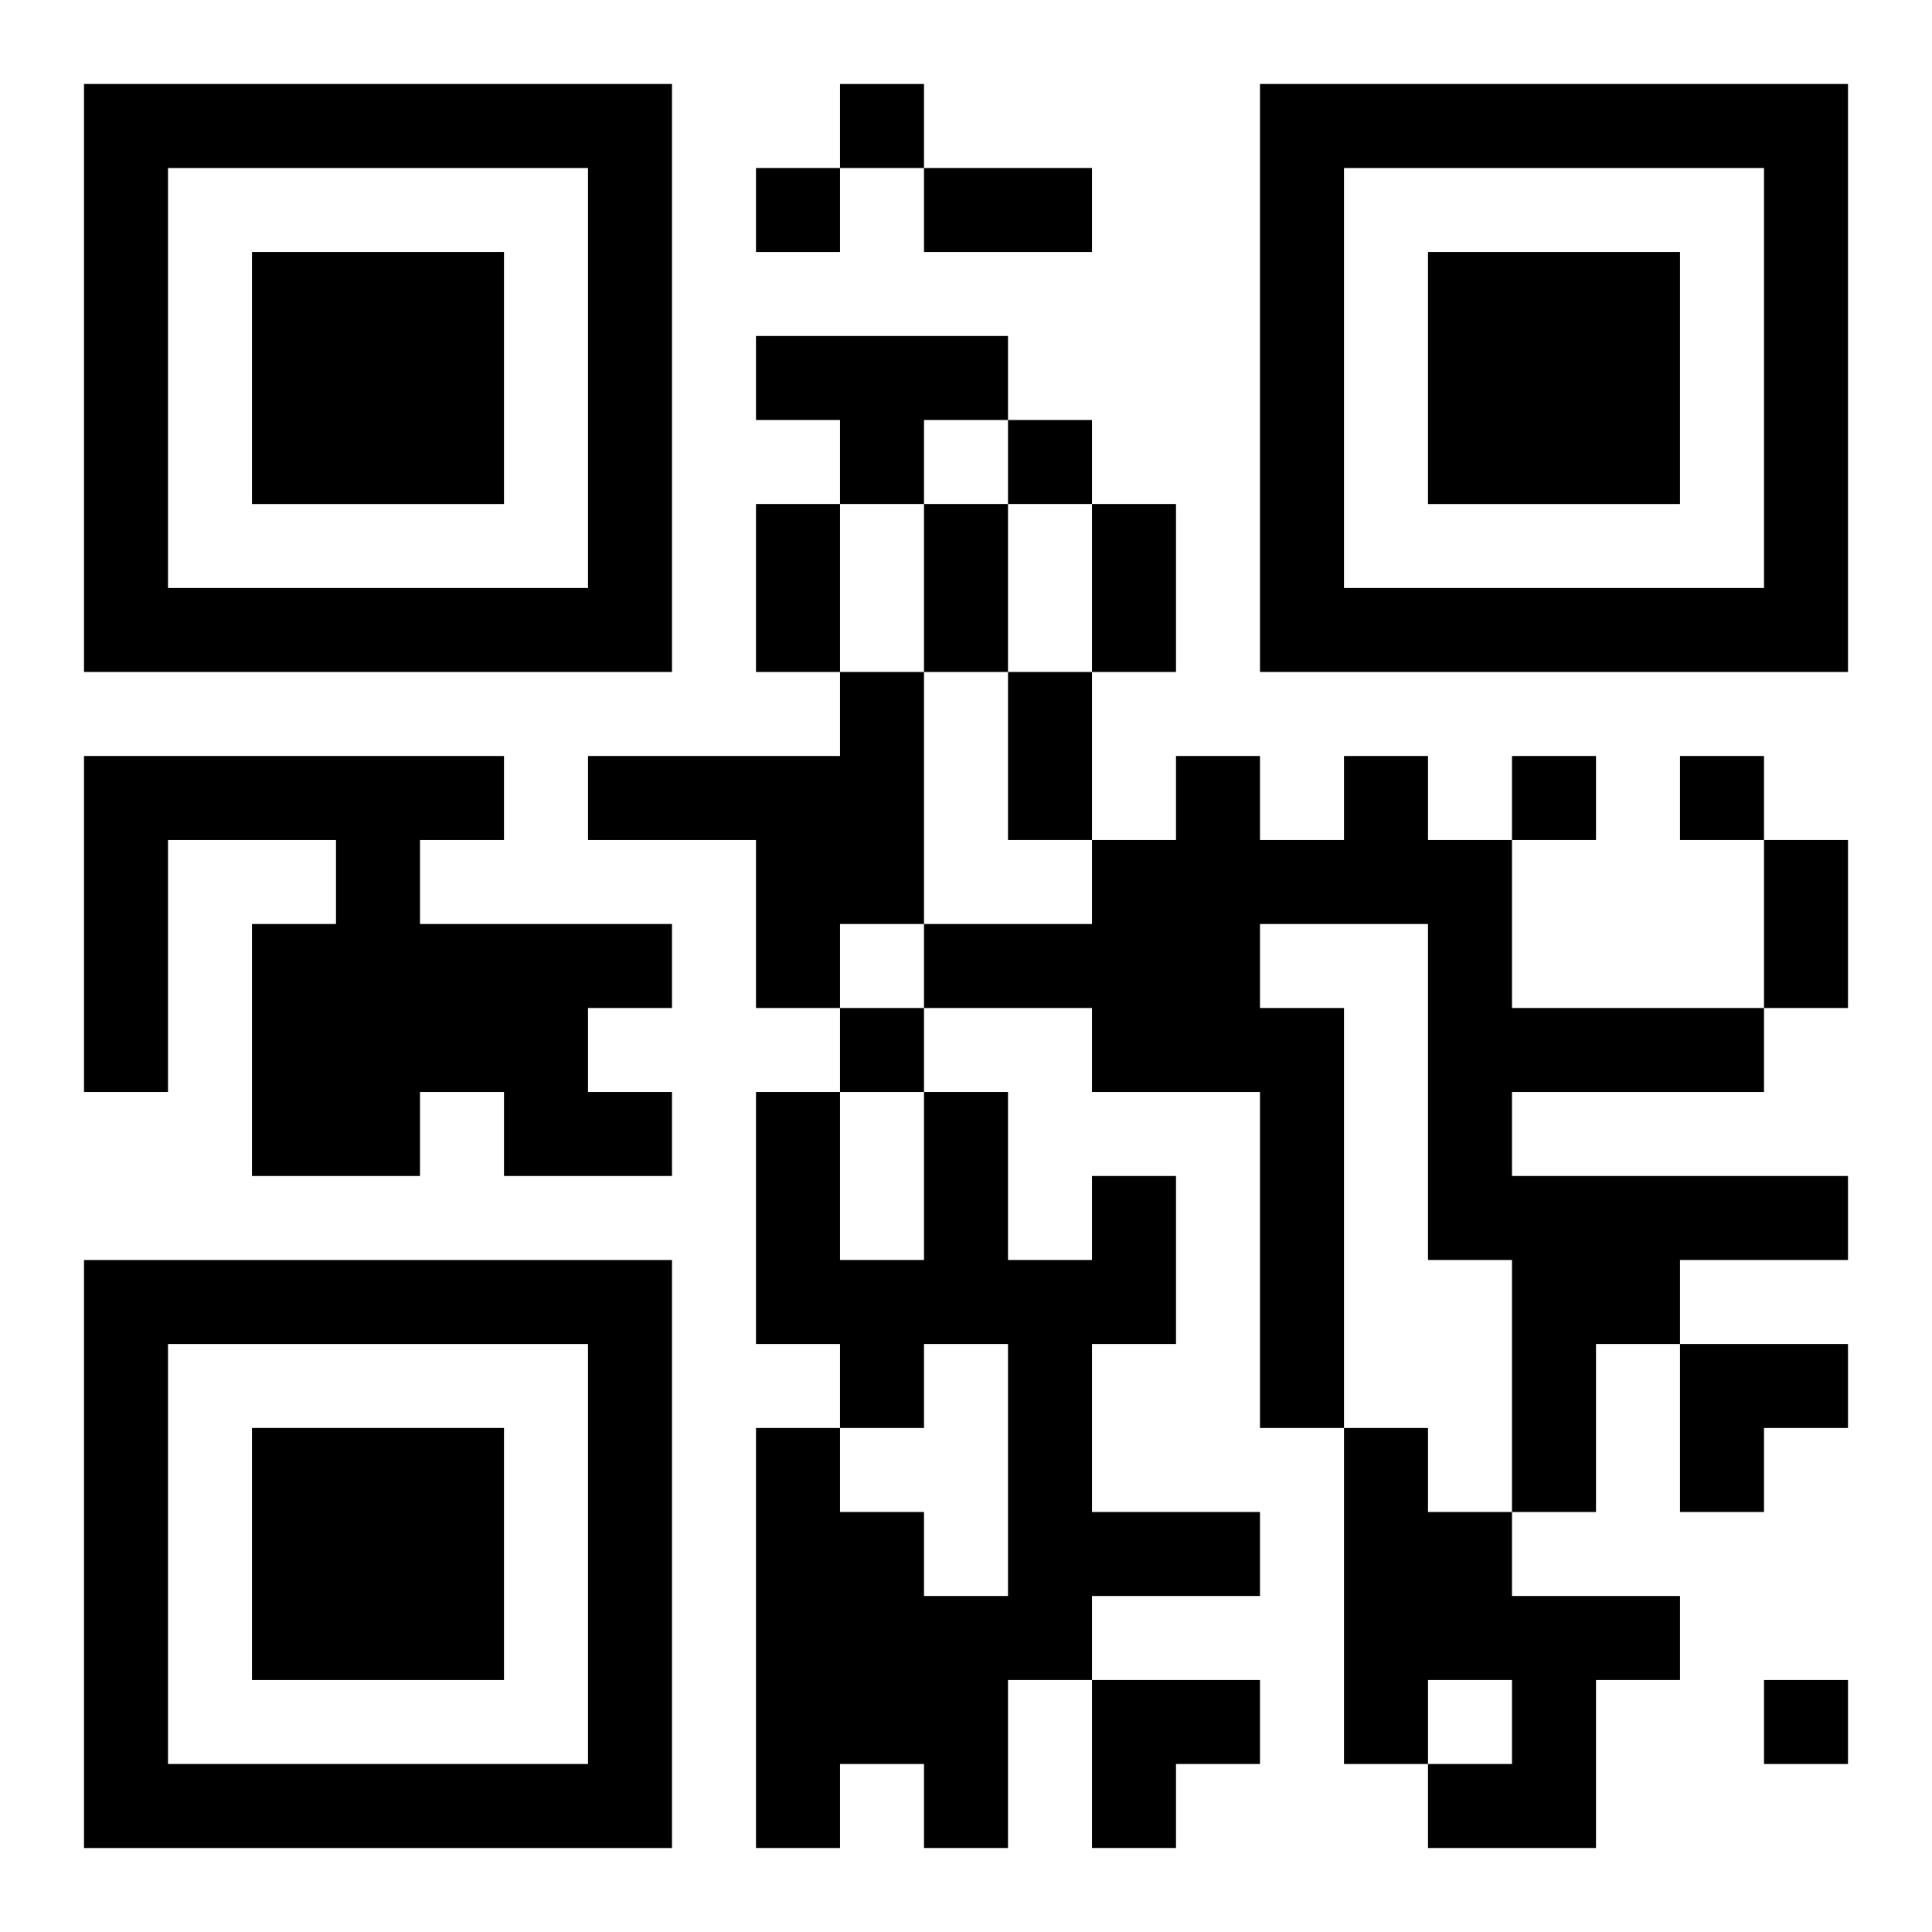
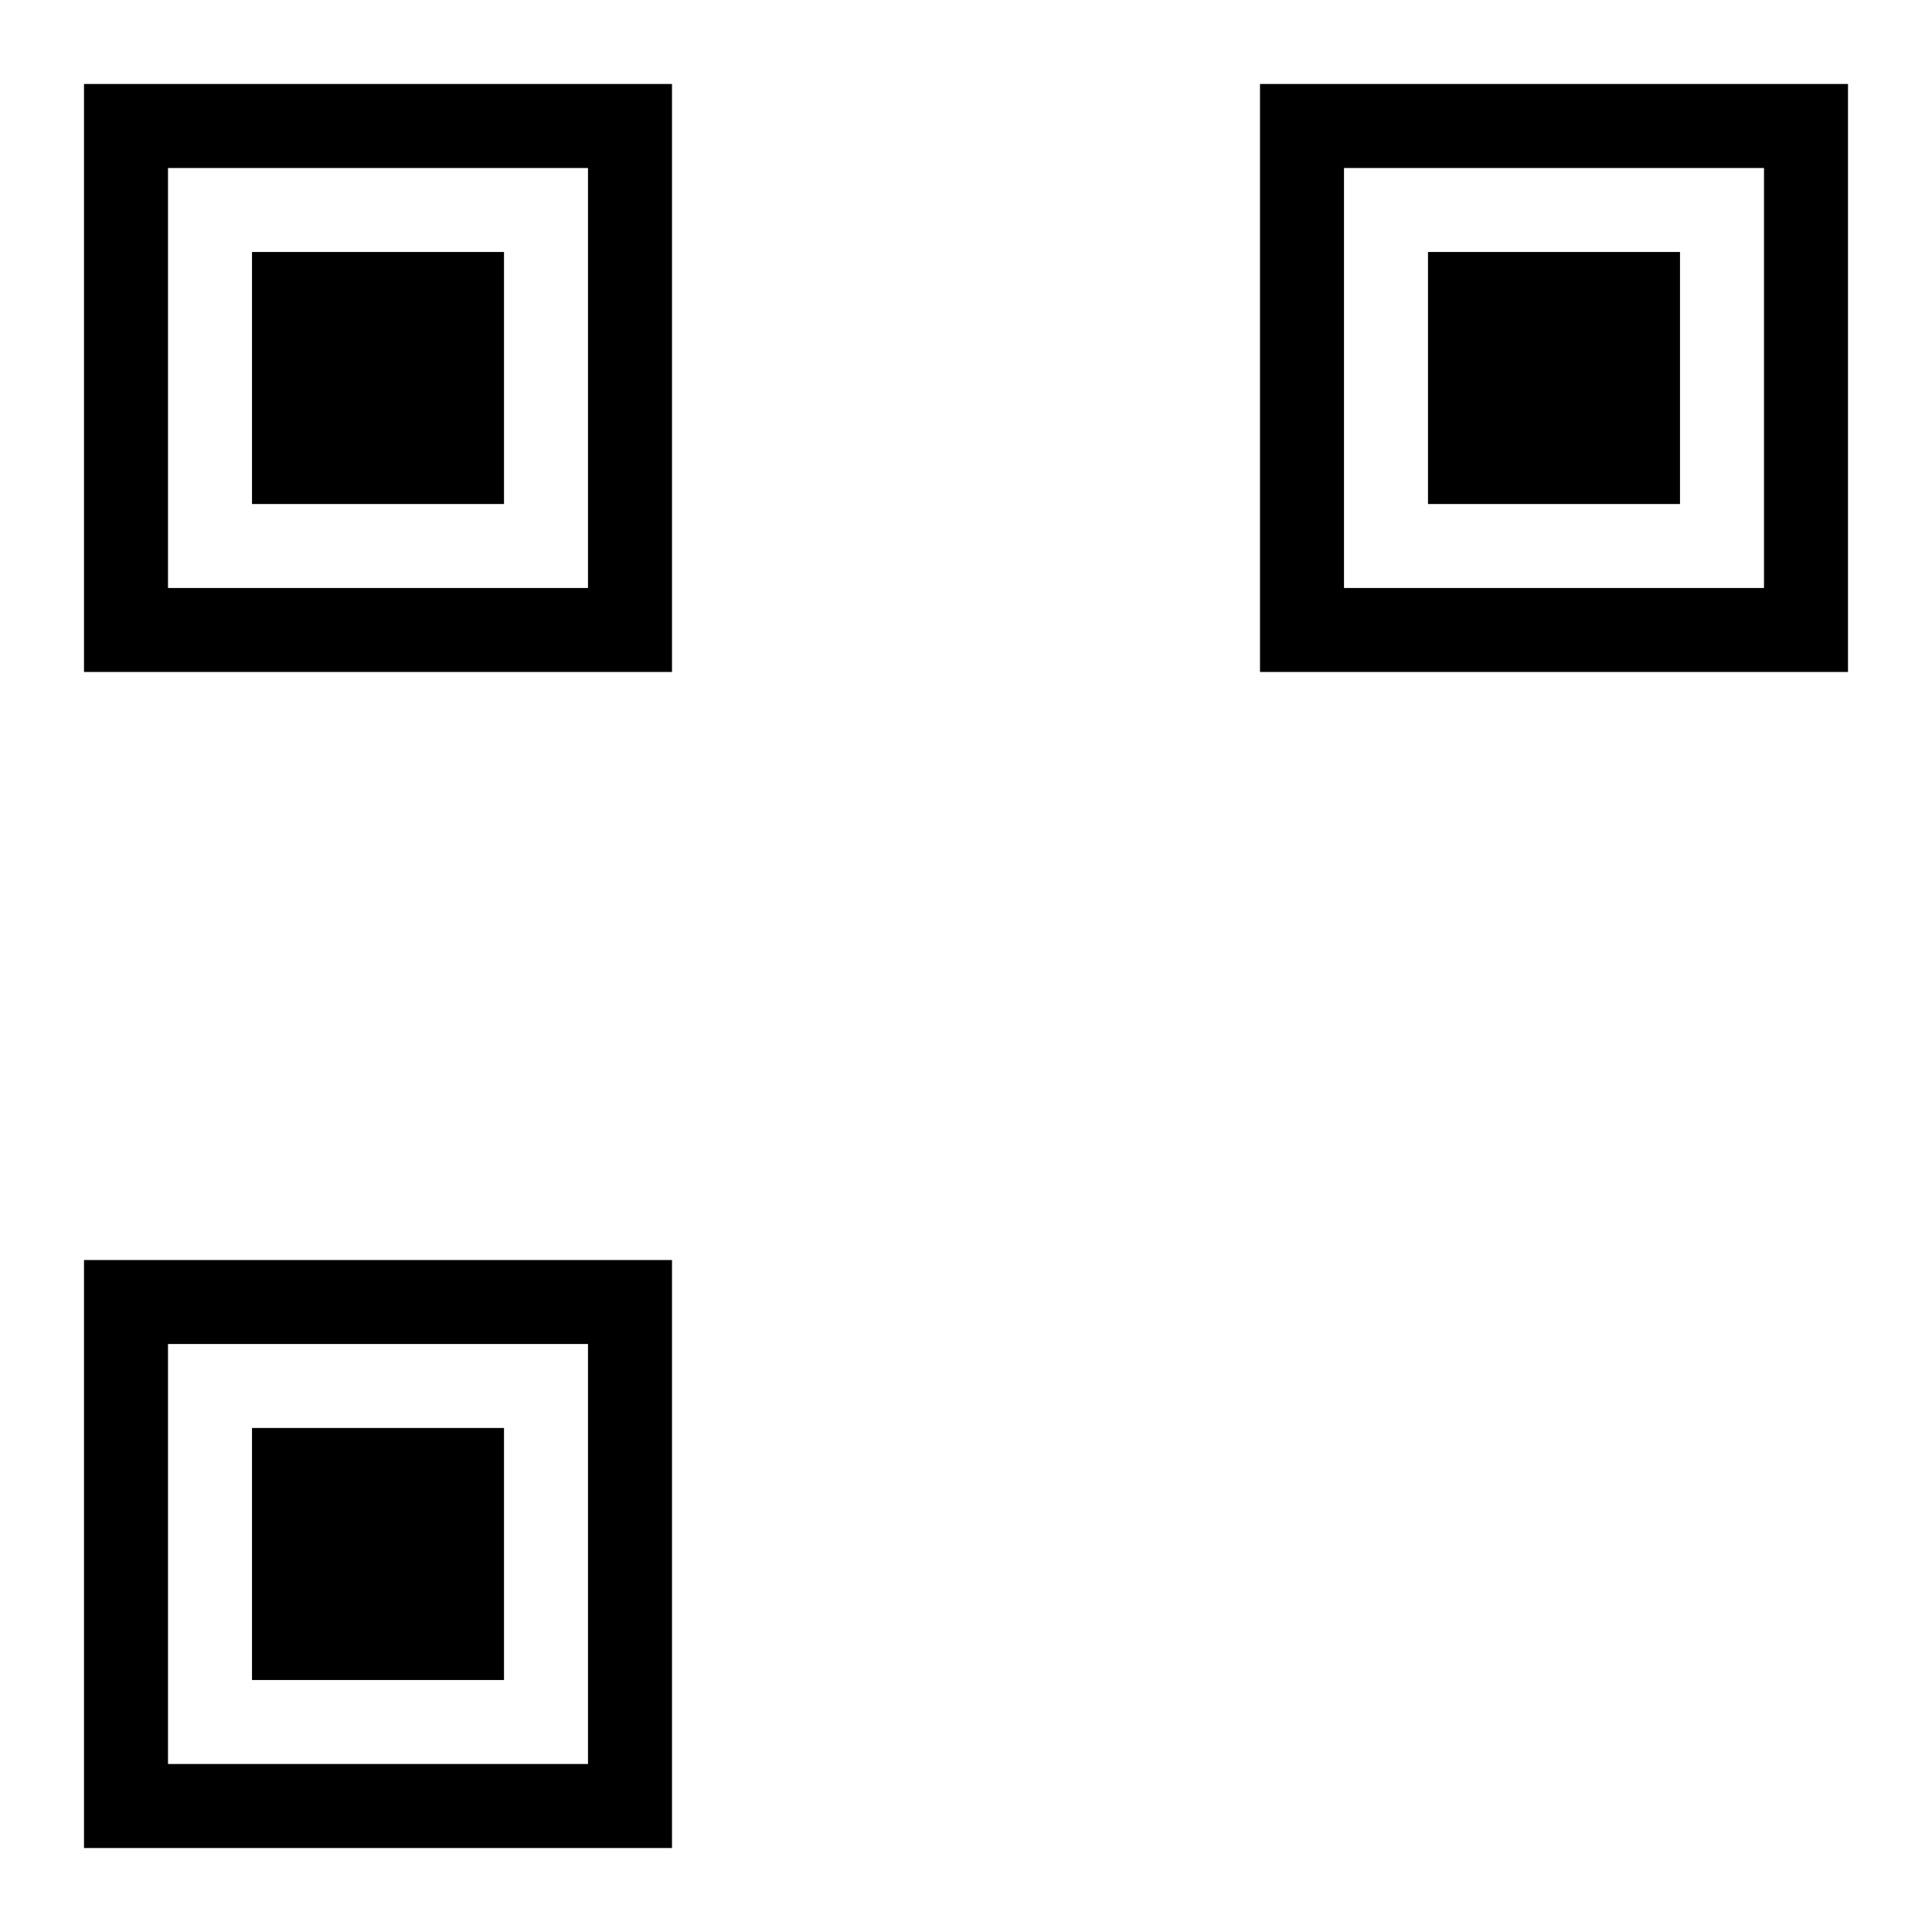
<svg xmlns="http://www.w3.org/2000/svg" xmlns:xlink="http://www.w3.org/1999/xlink" width="250" height="250" baseProfile="full" version="1.1" viewBox="-1 -1 23 23">
  <symbol id="a">
    <path d="m0 7v7h7v-7h-7zm1 1h5v5h-5v-5zm1 1v3h3v-3h-3z" />
  </symbol>
  <use y="-7" xlink:href="#a" />
  <use y="7" xlink:href="#a" />
  <use x="14" y="-7" xlink:href="#a" />
-   <path d="m8 3h3v1h-1v1h-1v-1h-1v-1m1 4h1v3h-1v1h-1v-2h-2v-1h3v-1m-9 1h5v1h-1v1h3v1h-1v1h1v1h-2v-1h-1v1h-2v-3h1v-1h-2v3h-1v-4m15 0h1v1h1v2h3v1h-3v1h4v1h-2v1h-1v2h-1v-3h-1v-4h-2v1h1v5h-1v-4h-2v-1h-2v-1h2v-1h1v-1h1v1h1v-1m-3 5h1v2h-1v2h2v1h-2v1h-1v2h-1v-1h-1v1h-1v-5h1v1h1v1h1v-3h-1v1h-1v-1h-1v-3h1v2h1v-2h1v2h1v-1m3 3h1v1h1v1h2v1h-1v2h-2v-1h1v-1h-1v1h-1v-4m-6-16v1h1v-1h-1m-1 1v1h1v-1h-1m3 3v1h1v-1h-1m6 4v1h1v-1h-1m2 0v1h1v-1h-1m-10 3v1h1v-1h-1m11 8v1h1v-1h-1m-10-18h2v1h-2v-1m-2 4h1v2h-1v-2m2 0h1v2h-1v-2m2 0h1v2h-1v-2m-1 2h1v2h-1v-2m9 2h1v2h-1v-2m-1 6h2v1h-1v1h-1zm-7 4h2v1h-1v1h-1z" />
</svg>